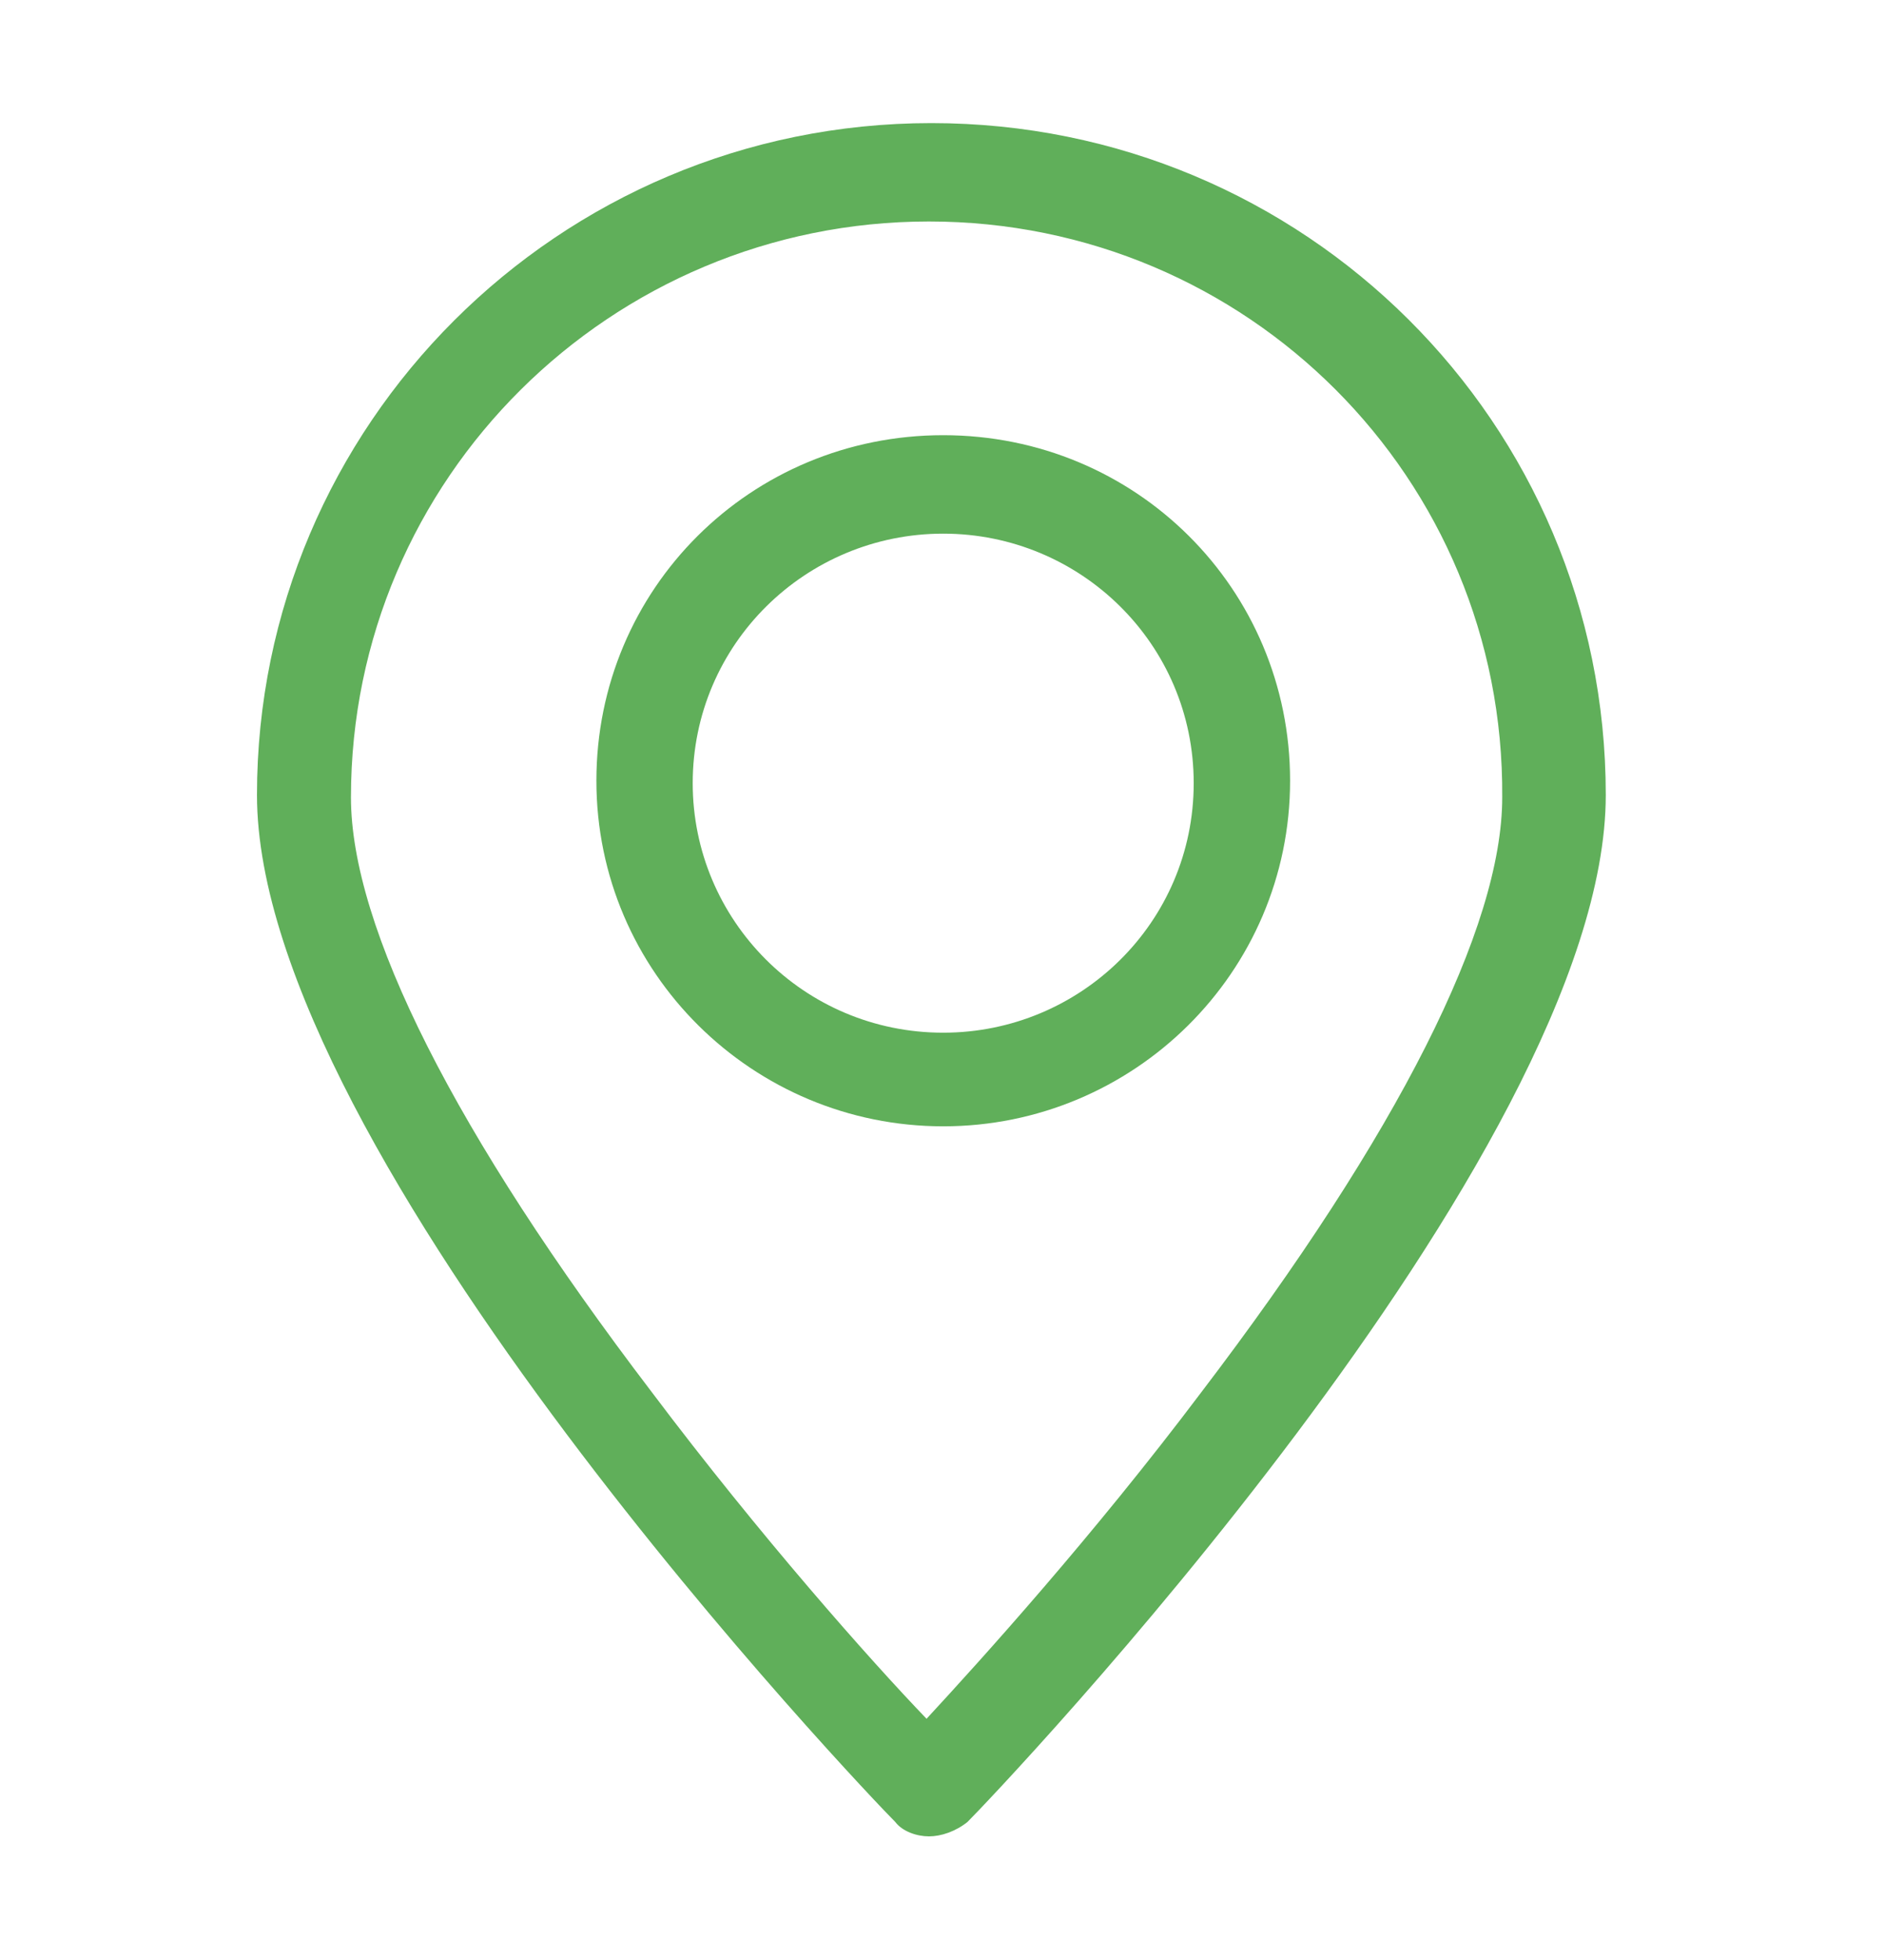
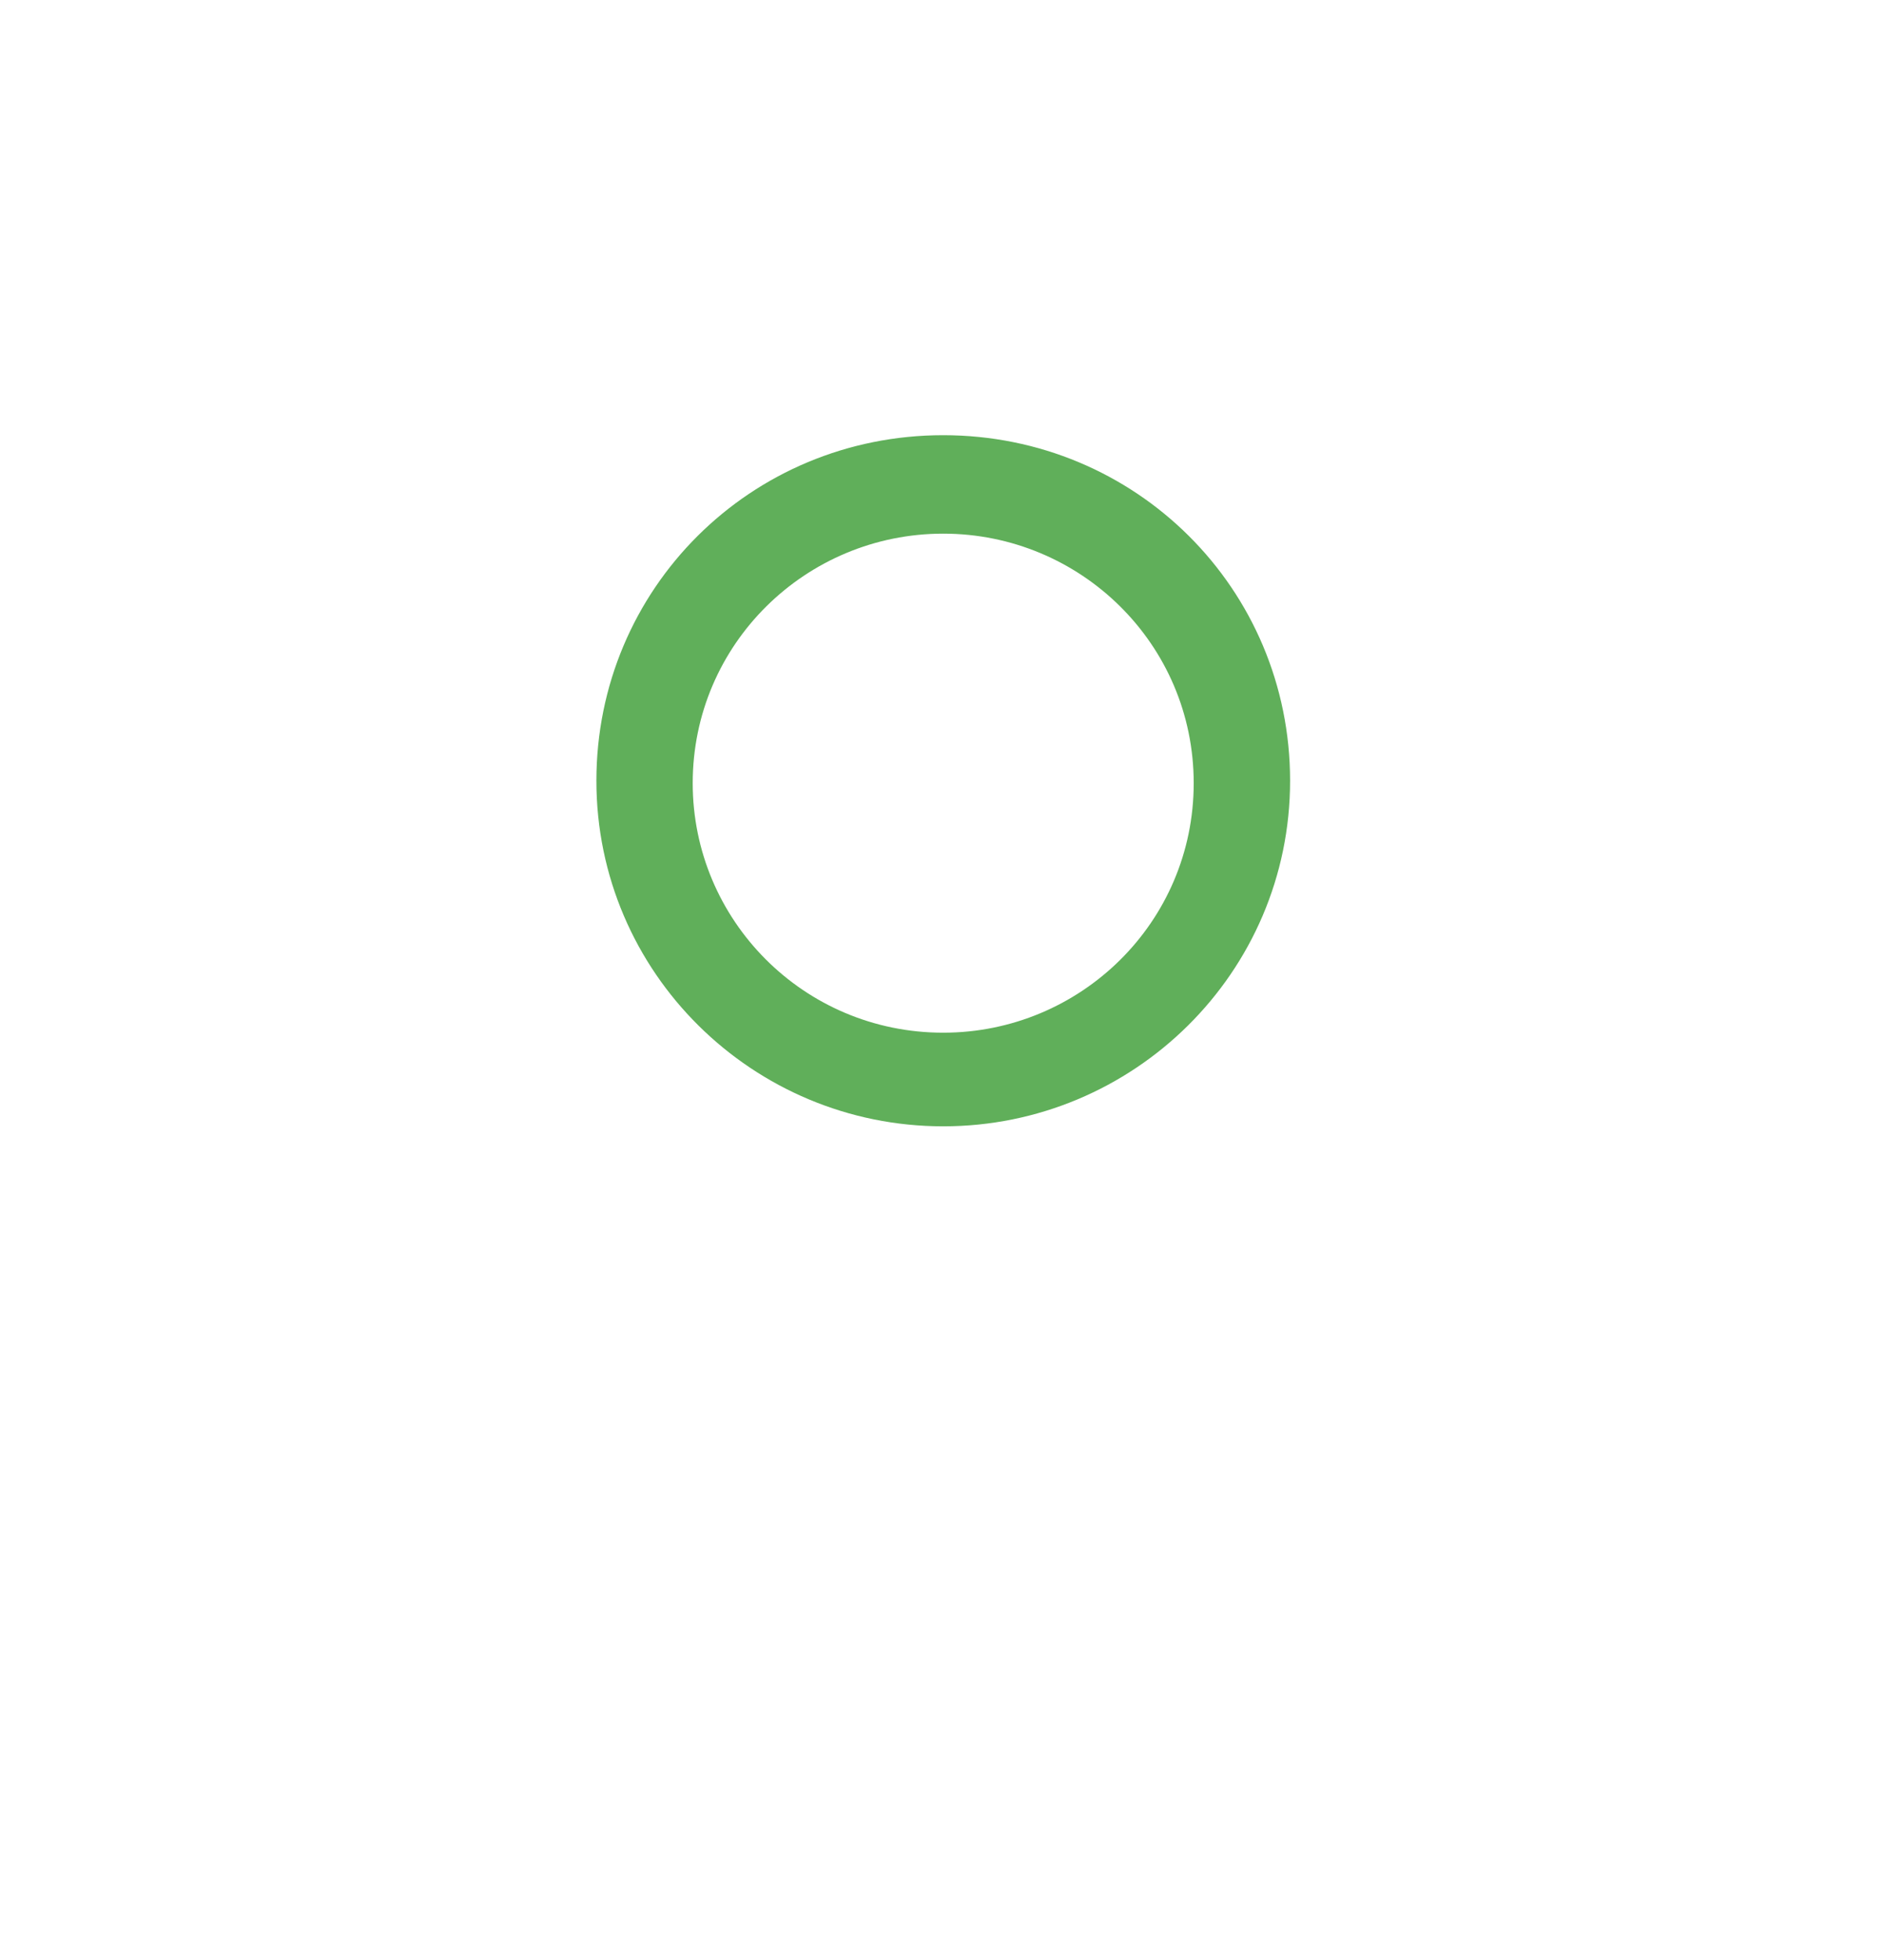
<svg xmlns="http://www.w3.org/2000/svg" width="25" height="26" viewBox="0 0 25 26" fill="none">
-   <path d="M12.327 24.36C12.167 24.36 11.976 24.296 11.88 24.169C11.528 23.819 3.41 15.32 3.41 10.545C3.41 5.644 7.405 1.633 12.359 1.633C17.313 1.633 21.308 5.612 21.308 10.545C21.308 15.32 13.19 23.819 12.838 24.169C12.679 24.296 12.487 24.36 12.327 24.36ZM12.327 2.938C8.108 2.938 4.657 6.344 4.657 10.577C4.657 12.296 6.031 15.034 8.652 18.471C10.09 20.381 11.56 22.036 12.295 22.8C13.03 22.005 14.5 20.381 15.939 18.471C18.559 15.034 19.934 12.296 19.934 10.577C19.966 6.344 16.546 2.938 12.327 2.938Z" fill="#60AF5A" />
  <path d="M12.516 14.941C9.991 14.941 7.914 12.903 7.914 10.357C7.914 7.811 9.96 5.773 12.516 5.773C15.073 5.773 17.119 7.811 17.119 10.357C17.119 12.903 15.041 14.941 12.516 14.941ZM12.516 7.079C10.695 7.079 9.192 8.543 9.192 10.389C9.192 12.203 10.663 13.699 12.516 13.699C14.338 13.699 15.84 12.235 15.84 10.389C15.84 8.543 14.338 7.079 12.516 7.079Z" fill="#60AF5A" />
</svg>